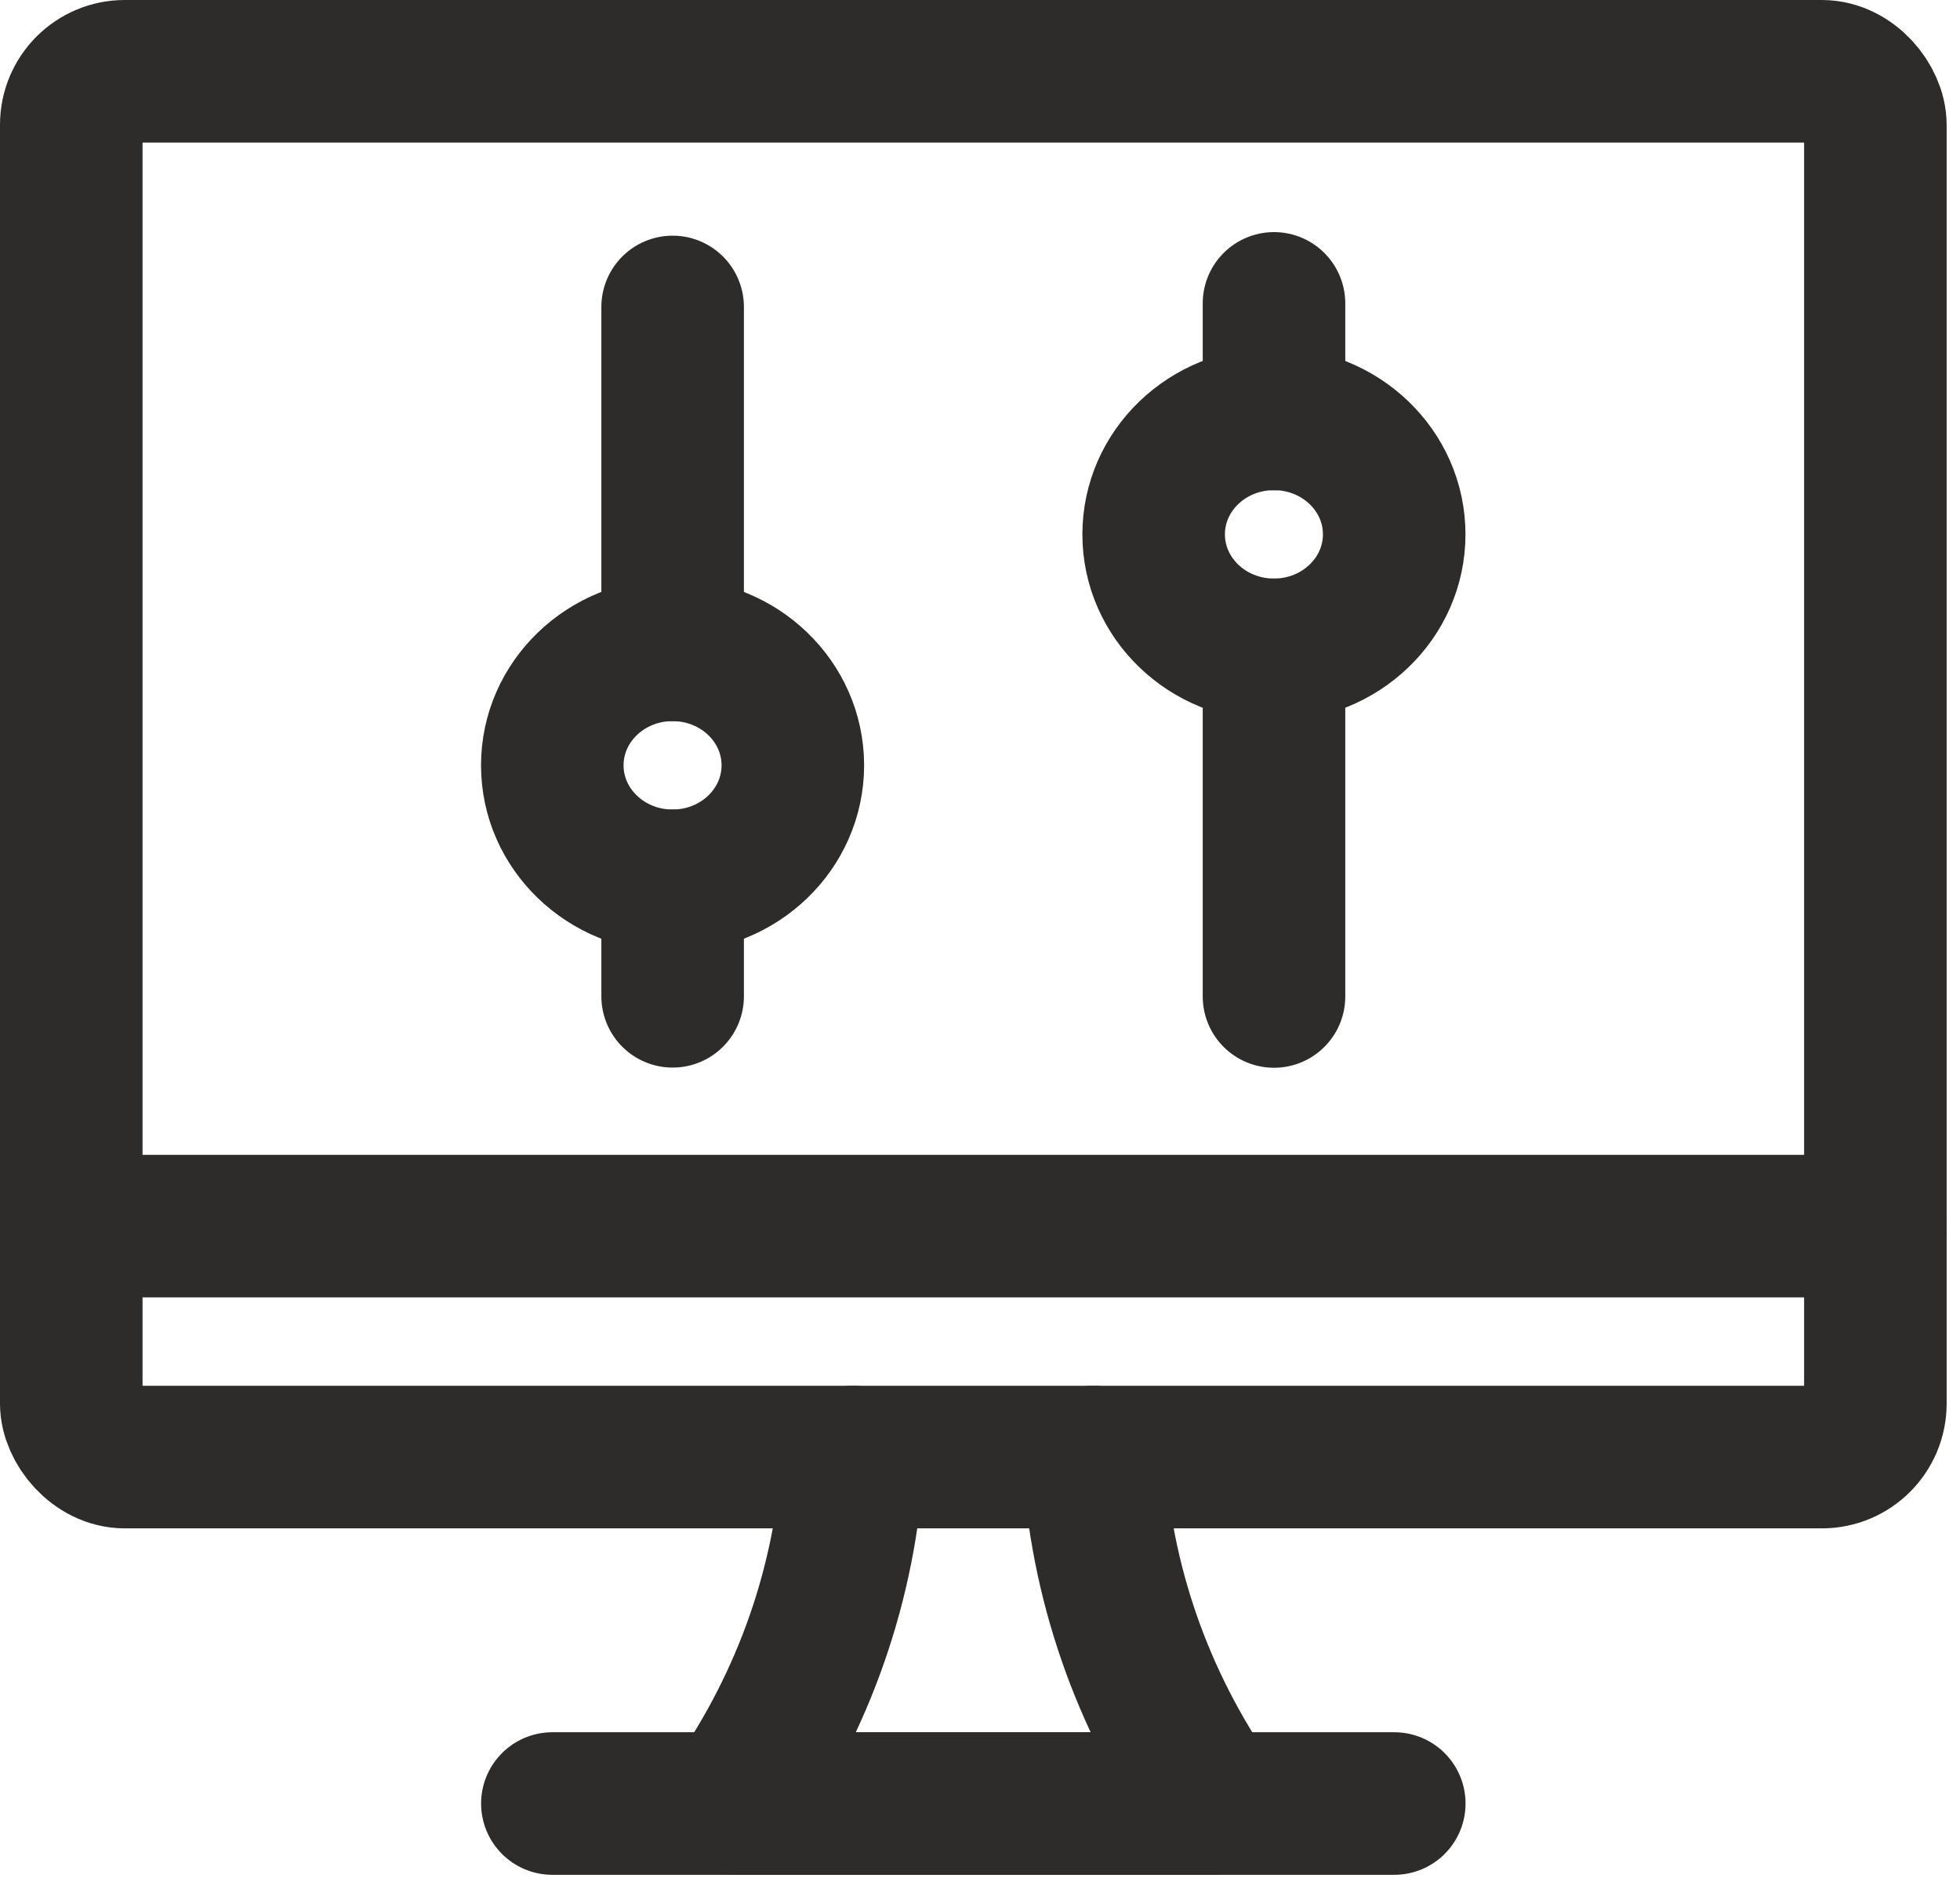
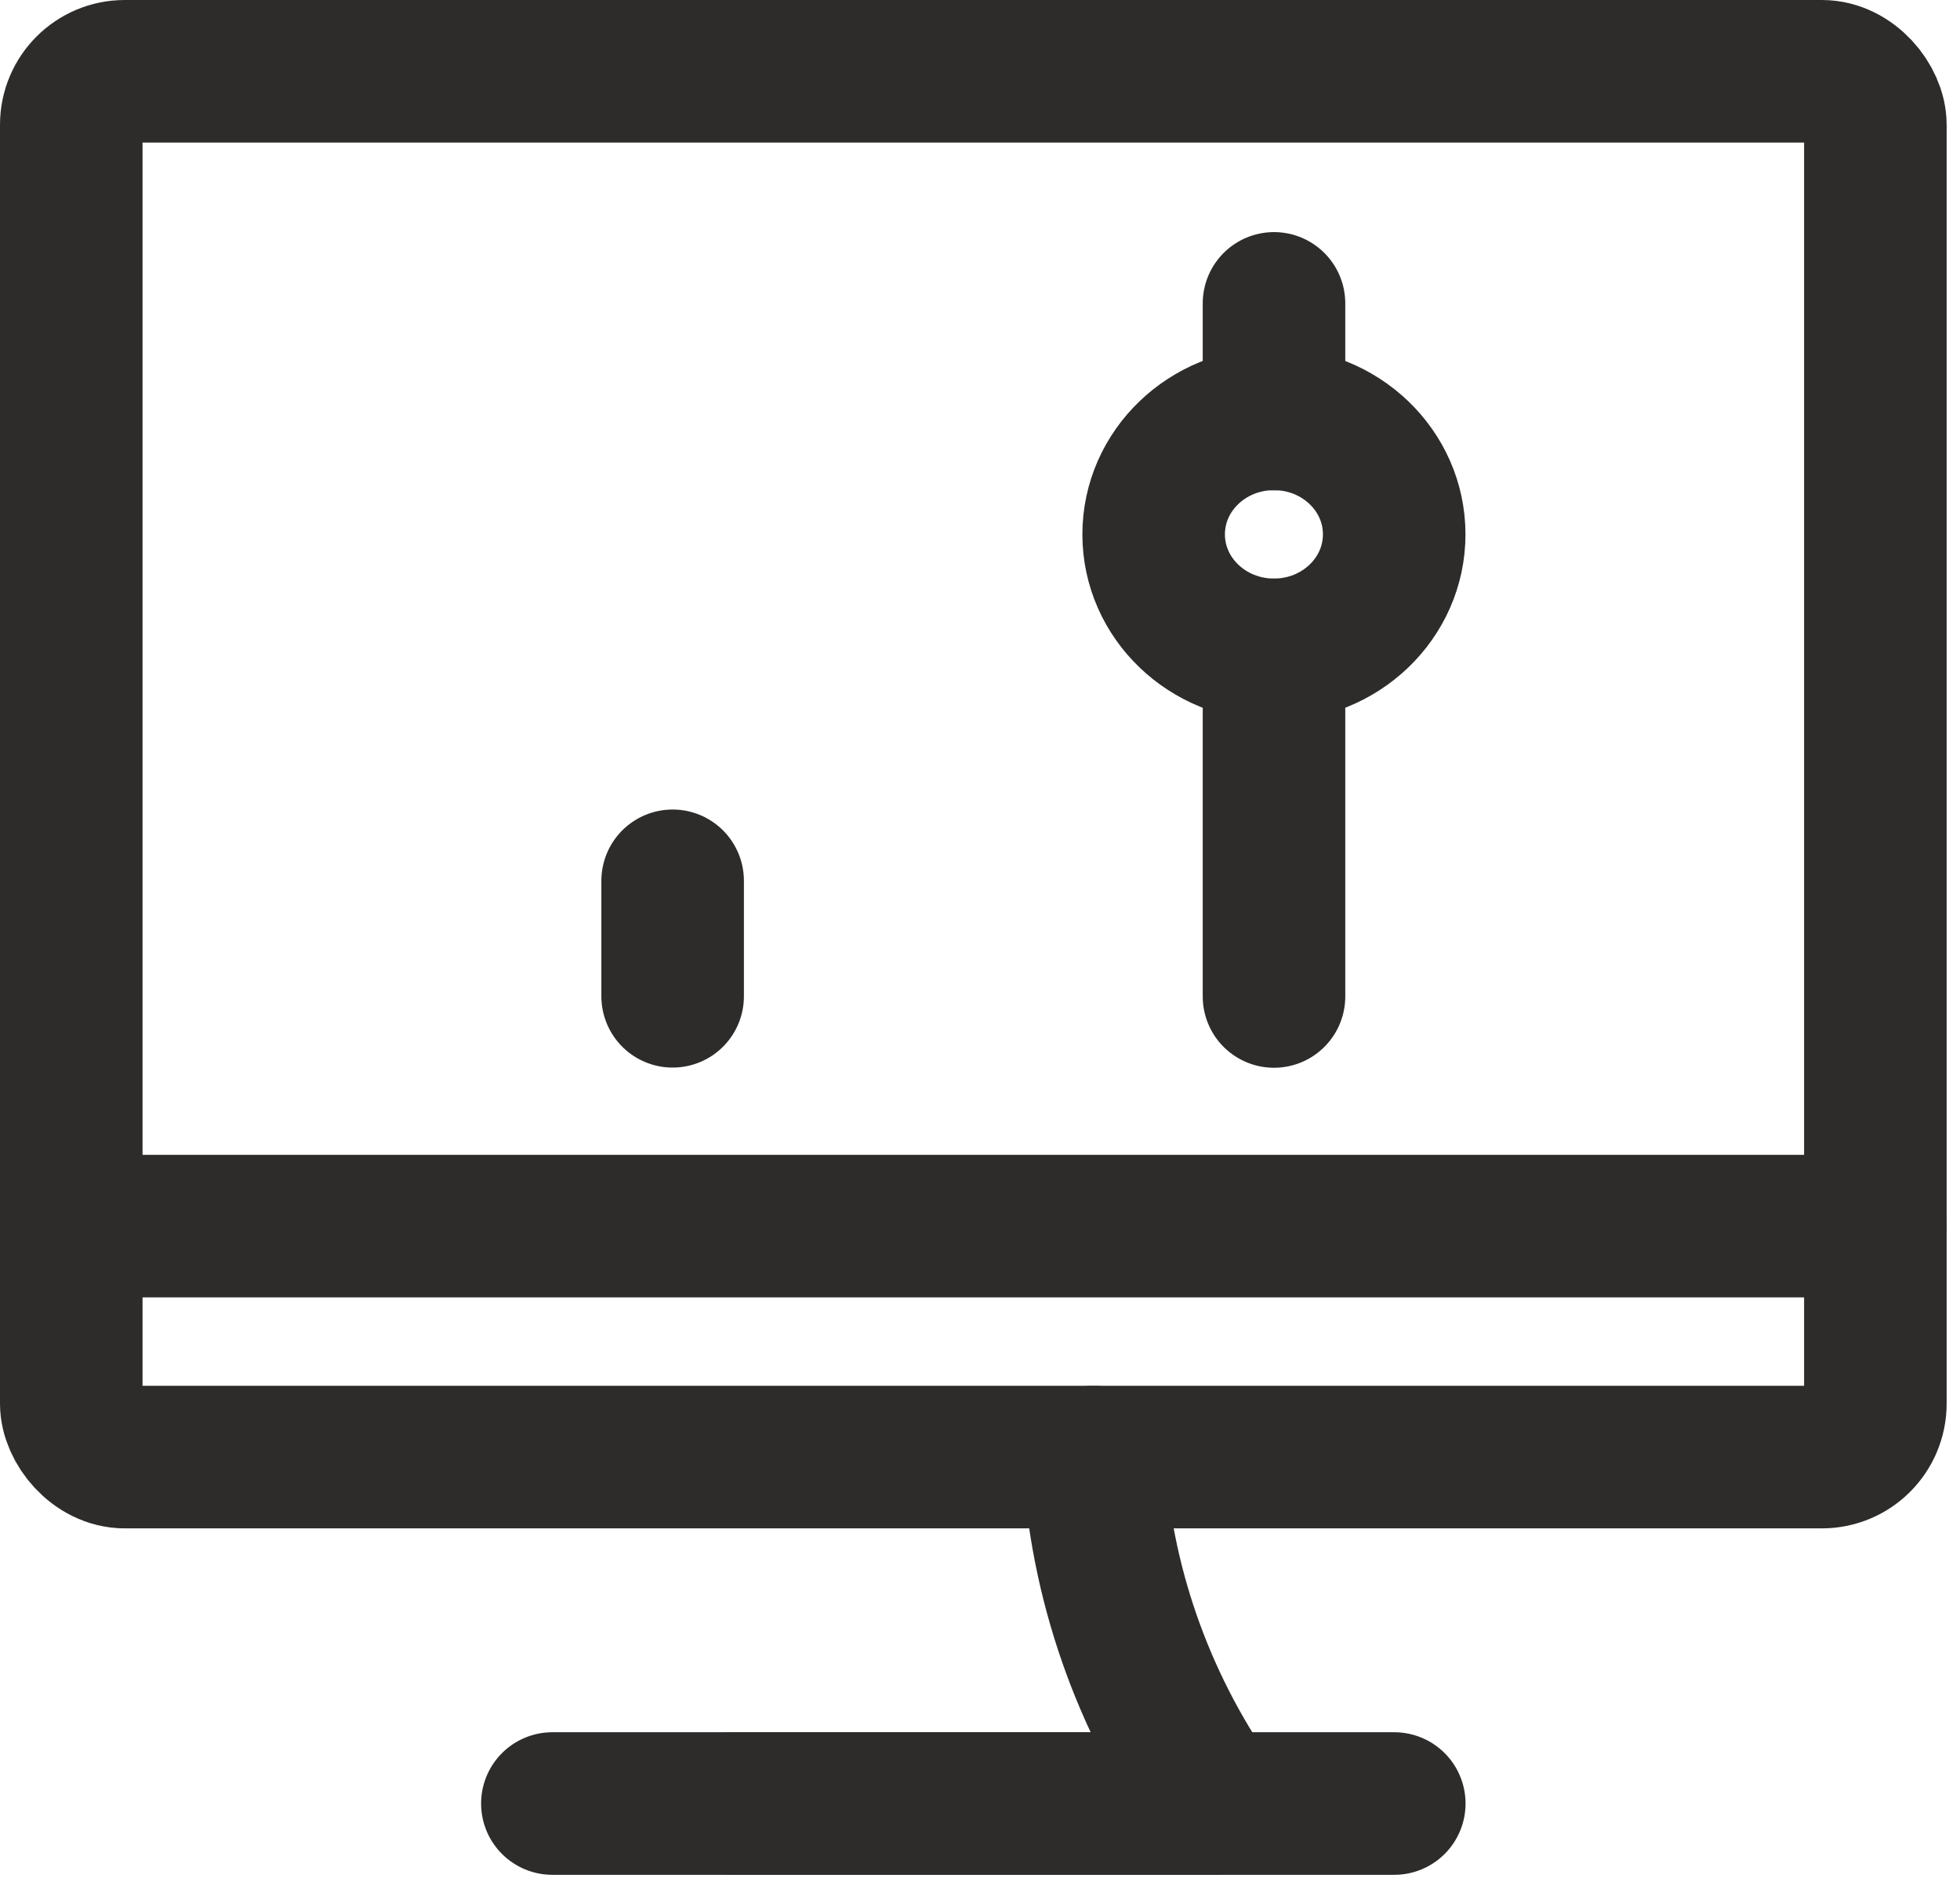
<svg xmlns="http://www.w3.org/2000/svg" width="55px" height="53px" viewBox="0 0 55 53" version="1.1">
  <title>1-bitv-sehschwierigkeiten@3x</title>
  <g id="Page-1" stroke="none" stroke-width="1" fill="none" fill-rule="evenodd" stroke-linecap="round" stroke-linejoin="round">
    <g id="icons-ionone" transform="translate(-519, -1062)" stroke="#2D2C2B" stroke-width="4">
      <g id="Mask" transform="translate(521, 1064)">
-         <ellipse id="Oval" cx="16.873" cy="19.472" rx="3.375" ry="3.24" />
-         <line x1="16.875" y1="16.232" x2="16.875" y2="6.612" id="Shape" />
        <line x1="16.875" y1="25.952" x2="16.875" y2="22.712" id="Shape" />
        <ellipse id="Oval" cx="33.748" cy="12.992" rx="3.375" ry="3.24" />
        <line x1="33.75" y1="16.232" x2="33.75" y2="25.957" id="Shape" />
        <line x1="33.75" y1="6.512" x2="33.75" y2="9.757" id="Shape" />
-         <path d="M28.685,38.88 C28.877,42.353 30.043,45.711 32.06,48.6 L18.56,48.6 C20.577,45.711 21.743,42.353 21.935,38.88" id="Shape" />
+         <path d="M28.685,38.88 C28.877,42.353 30.043,45.711 32.06,48.6 L18.56,48.6 " id="Shape" />
        <line x1="13.5" y1="48.6" x2="37.125" y2="48.6" id="Shape" />
        <line x1="0" y1="32.4" x2="50.625" y2="32.4" id="Shape" />
        <rect id="Rectangle-path" x="0" y="5.32907052e-14" width="50.625" height="38.88" rx="1.5" />
      </g>
    </g>
  </g>
</svg>